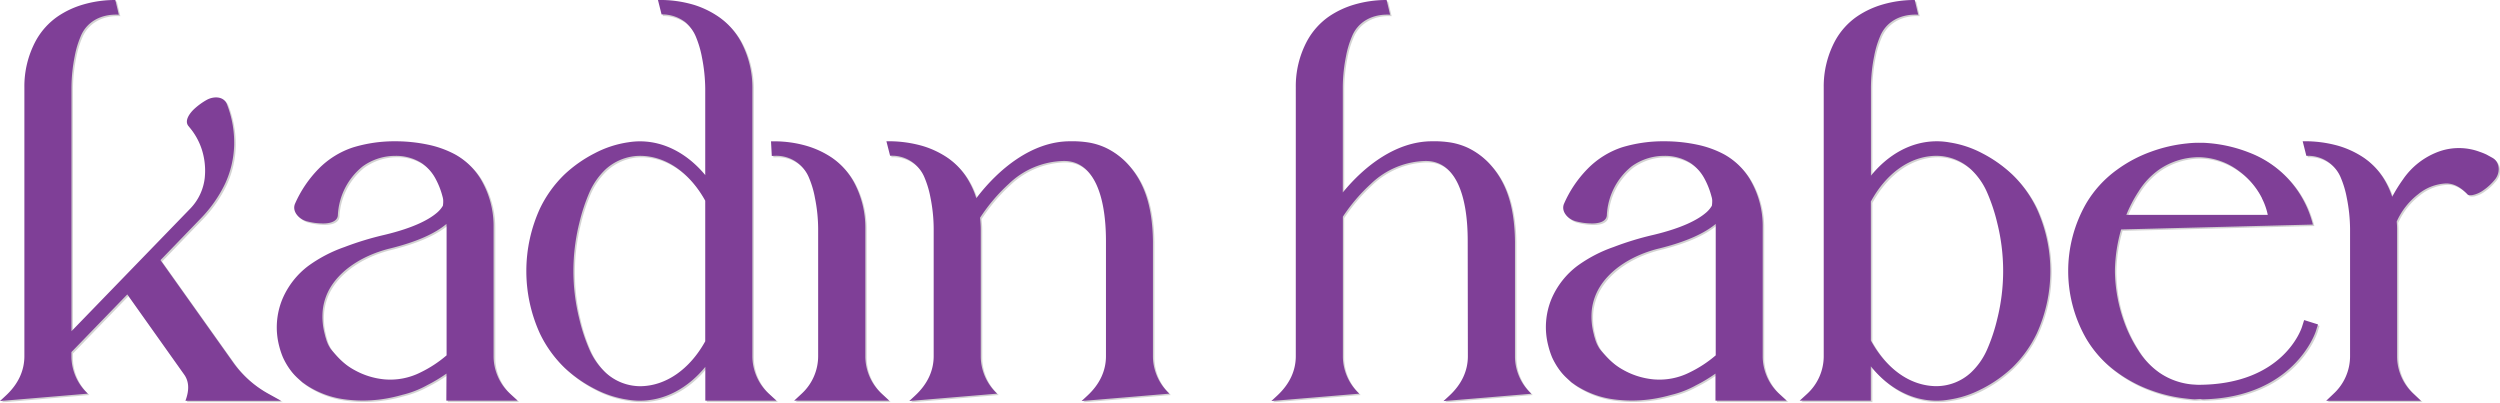
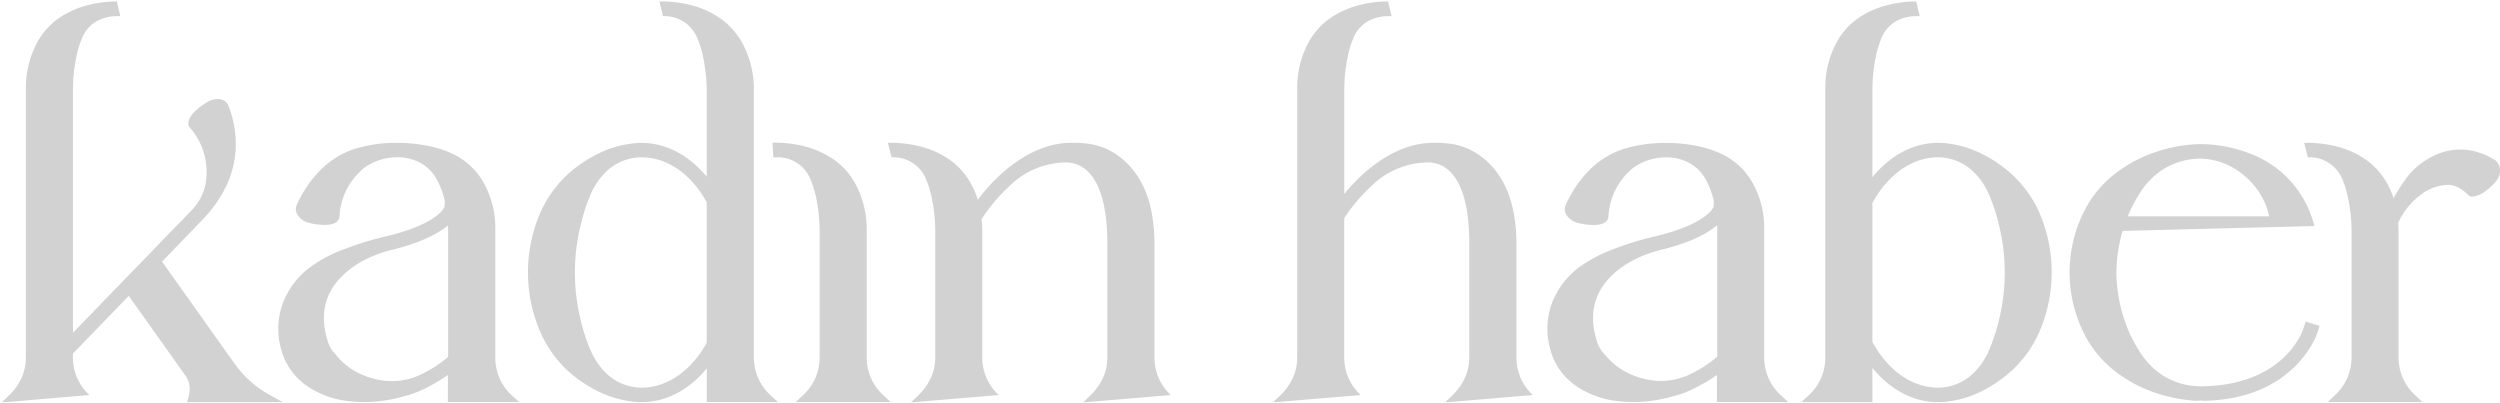
<svg xmlns="http://www.w3.org/2000/svg" viewBox="0 0 955.57 153.85">
  <g style="isolation:isolate">
    <g style="opacity:.2;mix-blend-mode:multiply">
      <path d="M946.06 75a3.88 3.88 0 0 1-2.17 0c-2.86-3-5.61-4.37-8.42-4.34a18.07 18.07 0 0 0-10.58 4.09 26.92 26.92 0 0 0-8.23 10.47c.08.88.13 1.84.13 2.79v48.68a19.55 19.55 0 0 0 6.3 14.31l2.85 2.69h-36.25l2.84-2.69a19.57 19.57 0 0 0 6.3-14.35V88a62.18 62.18 0 0 0-1.25-11.86 36.7 36.7 0 0 0-2.23-7.54 13.48 13.48 0 0 0-13.23-8.47l-1.4-5.54a47 47 0 0 1 13.82 1.76 35.15 35.15 0 0 1 9.53 4.51 27 27 0 0 1 8.38 9.31 31.37 31.37 0 0 1 2.45 5.61 59.57 59.57 0 0 1 4.1-6.62 28.35 28.35 0 0 1 14-10.76 22.69 22.69 0 0 1 15.42.23 23.1 23.1 0 0 1 2.49 1l2.2 1.21a4.5 4.5 0 0 1 2.24 2.79 4.69 4.69 0 0 1 .24 1.25 6.28 6.28 0 0 1-1.59 4.46 21 21 0 0 1-4.21 3.88 10.86 10.86 0 0 1-3.73 1.78ZM27.87 135.14v1.55A19.51 19.51 0 0 0 34.16 151L.57 153.85l2.09-1.94c5-4.59 7.23-9.8 7.23-15.22V34a36.58 36.58 0 0 1 4.35-17.83 27.24 27.24 0 0 1 8.4-9.33 34.6 34.6 0 0 1 9.52-4.49A44.05 44.05 0 0 1 44.65.57L46 6.19c-7.2-.4-12.51 3.05-14.63 8.39a36.75 36.75 0 0 0-2.25 7.54A62.33 62.33 0 0 0 27.89 34v93.18l45.53-47a20.09 20.09 0 0 0 5.41-11.56 27.16 27.16 0 0 0-1.14-10.93 25.64 25.64 0 0 0-5.07-8.87c-1.69-2 .38-4.91 2.34-6.69a24.15 24.15 0 0 1 4.65-3.32c2.68-1.5 6.59-1.43 7.74 1.68a40.24 40.24 0 0 1 2.76 15.68 37.55 37.55 0 0 1-3.51 14.68A49.66 49.66 0 0 1 77.39 84l-15.45 16 27.8 39.11A40.31 40.31 0 0 0 103 150.9l5.1 2.82H71.44c1.68-4.49 1.23-7.63-.49-10.05L49.22 113.1Zm126.38 16.37a57 57 0 0 1-6.59 1.47 52.2 52.2 0 0 1-15.08.26 34.89 34.89 0 0 1-14.69-5.33l-1.77-1.24-1.67-1.48a21.61 21.61 0 0 1-3.17-3.58 26.11 26.11 0 0 1-2.56-4.44 30.52 30.52 0 0 1-1.48-4.48 28.18 28.18 0 0 1 1.27-17.81 31 31 0 0 1 9.94-12.7A53.55 53.55 0 0 1 132.23 95a113.81 113.81 0 0 1 15.33-4.66c11.25-2.69 16.94-5.87 19.79-8.27a10.23 10.23 0 0 0 2.48-2.84A10.67 10.67 0 0 0 170 77a6.06 6.06 0 0 0-.26-1.37 30.42 30.42 0 0 0-3-7.39 16.5 16.5 0 0 0-5.07-5.41 18.14 18.14 0 0 0-10-2.71 21.3 21.3 0 0 0-12.4 4 25.51 25.51 0 0 0-9.52 18.75c-.23 2.71-3.79 3.23-6.38 3.08a24.09 24.09 0 0 1-5.66-.87c-3-.91-5.61-3.84-4.27-6.78a44.74 44.74 0 0 1 8.91-13.16 32.74 32.74 0 0 1 13.25-8.25 54.29 54.29 0 0 1 16.06-2.29 59.45 59.45 0 0 1 12.82 1.34 38 38 0 0 1 10.16 3.7 26.43 26.43 0 0 1 9.59 9.14 35.23 35.23 0 0 1 5.09 18.82v49.1a19.55 19.55 0 0 0 6.18 14.3l2.93 2.68h-27.26l.05-10.36a59 59 0 0 1-7.32 4.41 38.52 38.52 0 0 1-9.65 3.78Zm-5.35-55.79c-10.75 2.87-18.18 8.45-21.92 14.52a21.2 21.2 0 0 0-3.06 9 25.92 25.92 0 0 0 .79 9.11c.14.82.44 1.51.62 2.29l.44 1.12A13.56 13.56 0 0 0 127 134c3.5 4.37 6.14 6.49 9.12 8.09a29 29 0 0 0 11.38 3.47 25.61 25.61 0 0 0 13.87-2.66 46.49 46.49 0 0 0 9.93-6.51V87.64l-.06-1.49c-3.75 3.14-10.37 6.7-22.34 9.57Zm91.69 57.61a39.75 39.75 0 0 1-12.66-4.1 50.32 50.32 0 0 1-11.45-8A45.36 45.36 0 0 1 207 128a57.48 57.48 0 0 1 0-47.77 45.32 45.32 0 0 1 9.52-13.16 50 50 0 0 1 11.45-8A39.52 39.52 0 0 1 240.58 55a26.8 26.8 0 0 1 4.55-.39c9.71 0 18.46 5 25 12.93v-33a64 64 0 0 0-1.24-12 39.2 39.2 0 0 0-2.23-7.67 14.84 14.84 0 0 0-4.12-5.72 14.44 14.44 0 0 0-9.14-3L252.05.57A44.88 44.88 0 0 1 266 2.48a35 35 0 0 1 9.49 4.68 27.88 27.88 0 0 1 8.33 9.44 37.23 37.23 0 0 1 4.33 17.91V136.7a19.52 19.52 0 0 0 6.28 14.3l2.93 2.68h-27.21V140.8c-6.55 8-15.31 12.92-25 12.92a25.68 25.68 0 0 1-4.56-.39Zm4.57-93.2A19.67 19.67 0 0 0 232 65.31a27.18 27.18 0 0 0-6.15 8.78A69.54 69.54 0 0 0 222 85.8a75.75 75.75 0 0 0 0 36.71 68 68 0 0 0 3.89 11.72 27.19 27.19 0 0 0 6.23 8.84 19.73 19.73 0 0 0 13 5.11c10 0 19.16-6.59 25-17.16V77.28c-5.83-10.57-14.91-17.15-24.96-17.15Zm51.43 0h-1l-.3-5.59h1.09A44.26 44.26 0 0 1 309 56.36a35 35 0 0 1 9.53 4.5 27.21 27.21 0 0 1 8.39 9.33A36.73 36.73 0 0 1 331.28 88v48.7a19.48 19.48 0 0 0 6.27 14.3l2.9 2.69H304.1L307 151a19.48 19.48 0 0 0 6.29-14.33V88a62.36 62.36 0 0 0-1.24-11.87 36.45 36.45 0 0 0-2.24-7.53 13.46 13.46 0 0 0-13.22-8.47Zm78.59 23.64c.16 1.41.26 2.8.28 4.23v48.69a19.51 19.51 0 0 0 6.28 14.31l-33.6 2.81 2.09-1.94c5-4.59 7.24-9.81 7.24-15.21V88a63.07 63.07 0 0 0-1.22-11.87A37.19 37.19 0 0 0 354 68.6a13.43 13.43 0 0 0-13.22-8.47l-1.41-5.55a47.26 47.26 0 0 1 13.83 1.78 35.06 35.06 0 0 1 9.52 4.5 27.13 27.13 0 0 1 8.39 9.33 32.08 32.08 0 0 1 2.63 6.15c8.29-11 21.19-21.76 35.85-21.76a41.42 41.42 0 0 1 7.3.5 26.75 26.75 0 0 1 6.19 1.92 27.62 27.62 0 0 1 9.19 7c5.05 5.82 8.82 14.19 9 28.82v43.88a19.51 19.51 0 0 0 6.25 14.3l-33.59 2.82 2.1-1.94c5-4.59 7.22-9.8 7.22-15.21V92.79c0-18.25-5.06-30.7-16-30.7a31.19 31.19 0 0 0-21.09 8.72 67 67 0 0 0-10.98 12.96Zm186.41 8.9c0-18.25-5-30.58-16-30.58a31.16 31.16 0 0 0-21.1 8.73 67 67 0 0 0-10.69 12.56v53.32a19.55 19.55 0 0 0 6.29 14.3l-33.6 2.81 2.1-1.94c5-4.59 7.24-9.8 7.24-15.21V34a36.53 36.53 0 0 1 4.34-17.82 27.28 27.28 0 0 1 8.4-9.34 34.88 34.88 0 0 1 9.52-4.49A44 44 0 0 1 530.58.57l1.34 5.62c-7.2-.4-12.51 3.05-14.63 8.39a36.72 36.72 0 0 0-2.24 7.54A61.55 61.55 0 0 0 513.82 34v40.14c8.29-10.15 20.45-19.56 34.12-19.56a41.53 41.53 0 0 1 7.31.5 27 27 0 0 1 6.2 1.91 27.58 27.58 0 0 1 9.18 7c5 5.82 8.81 14.19 9 28.82v43.89a19.49 19.49 0 0 0 6.25 14.3l-33.61 2.82 2.1-1.94c5-4.59 7.22-9.8 7.22-15.21Zm77.76 58.84a57.64 57.64 0 0 1-6.6 1.47 52.14 52.14 0 0 1-15.07.26 34.93 34.93 0 0 1-14.7-5.33l-1.77-1.24-1.67-1.48a22.08 22.08 0 0 1-3.17-3.58 26.8 26.8 0 0 1-2.56-4.44 29.34 29.34 0 0 1-1.47-4.48 28.25 28.25 0 0 1 1.26-17.81 31 31 0 0 1 9.95-12.7A53.39 53.39 0 0 1 617.33 95a113.67 113.67 0 0 1 15.32-4.66c11.25-2.69 16.93-5.87 19.79-8.27a10.5 10.5 0 0 0 2.49-2.84 11.43 11.43 0 0 0 .12-2.2 6.65 6.65 0 0 0-.27-1.37 30 30 0 0 0-3-7.39 16.25 16.25 0 0 0-5.09-5.41 18.07 18.07 0 0 0-10-2.71 21.39 21.39 0 0 0-12.42 4 25.48 25.48 0 0 0-9.49 18.75c-.24 2.71-3.81 3.23-6.4 3.08a24.25 24.25 0 0 1-5.66-.87c-3-.91-5.61-3.84-4.26-6.78a44.71 44.71 0 0 1 8.9-13.16 32.81 32.81 0 0 1 13.25-8.25 54.29 54.29 0 0 1 16.06-2.29 59.23 59.23 0 0 1 12.81 1.34 38.05 38.05 0 0 1 10.17 3.7 26.54 26.54 0 0 1 9.6 9.14 35.13 35.13 0 0 1 5.08 18.82v49.07a19.52 19.52 0 0 0 6.27 14.3l2.91 2.68h-27.24v-10.36a59 59 0 0 1-7.32 4.41 38.16 38.16 0 0 1-9.6 3.78ZM634 95.72c-10.75 2.87-18.17 8.45-21.92 14.52a21.47 21.47 0 0 0-3.06 9 25.92 25.92 0 0 0 .79 9.11c.14.82.45 1.51.63 2.29l.43 1.12a17.37 17.37 0 0 0 1.19 2.17c3.5 4.37 6.16 6.49 9.13 8.09a29 29 0 0 0 11.39 3.47 25.59 25.59 0 0 0 13.86-2.66 46.24 46.24 0 0 0 9.93-6.51V87.57l-.05-1.49c-3.73 3.21-10.32 6.77-22.32 9.64Zm124.07 53.51a39.47 39.47 0 0 1-12.64 4.1 26 26 0 0 1-4.57.39c-9.78 0-18.6-5-25.18-13.13v13.13h-27.2l2.93-2.68a19.54 19.54 0 0 0 6.27-14.34V34A36.77 36.77 0 0 1 702 16.18a27.18 27.18 0 0 1 8.4-9.34 34.74 34.74 0 0 1 9.6-4.49A43.88 43.88 0 0 1 732.43.57l1.34 5.62c-7.19-.4-12.49 3.05-14.62 8.39a36.75 36.75 0 0 0-2.25 7.54A61.52 61.52 0 0 0 715.69 34v33.72c6.57-8.09 15.39-13.13 25.17-13.13a27.62 27.62 0 0 1 5 .45 39.68 39.68 0 0 1 12.36 4.12 50.29 50.29 0 0 1 11.35 8 45 45 0 0 1 9.5 13.14A57.5 57.5 0 0 1 779 128a45.39 45.39 0 0 1-9.53 13.17 50.1 50.1 0 0 1-11.41 8.06Zm-4.19-84a19.65 19.65 0 0 0-13-5.11c-10.15 0-19.33 6.72-25.19 17.46v53.12c5.86 10.75 15 17.47 25.19 17.47a19.66 19.66 0 0 0 13-5.12 26.89 26.89 0 0 0 6.23-8.83 68 68 0 0 0 3.9-11.72 75.75 75.75 0 0 0 0-36.71 68.39 68.39 0 0 0-3.9-11.73 26.85 26.85 0 0 0-6.24-8.82Zm87.66 87.84-2 .12c-1 0-2-.14-3-.26a55.93 55.93 0 0 1-13.75-3.16 51.58 51.58 0 0 1-13.08-6.92 42.57 42.57 0 0 1-11.81-12.93 52 52 0 0 1 0-51.56 42.53 42.53 0 0 1 11.81-12.92 51.58 51.58 0 0 1 13.08-6.92 56 56 0 0 1 13.74-3.16 38.82 38.82 0 0 1 4.58-.26h1.57a54.1 54.1 0 0 1 17.58 3.7 39.52 39.52 0 0 1 23.54 24.77c.3.92.58 1.86.8 2.83l-73.28 1.86a59.41 59.41 0 0 0-2.37 15.9 58.86 58.86 0 0 0 3.31 18.84 53 53 0 0 0 5.74 11.65 29.29 29.29 0 0 0 8.1 8.46 26.4 26.4 0 0 0 12.4 4.4c.85.06 1.67.14 2.52.14 32.27-.13 39.22-21.44 39.43-22.12l.83-2.63 5.31 1.65-.82 2.64c-.15.47-8.37 25.24-43.15 26a5.56 5.56 0 0 1-1.09-.11Zm23.62-76.67a29.08 29.08 0 0 0-8.87-10.48 26.15 26.15 0 0 0-15.18-5.28A27.1 27.1 0 0 0 826 65.25a28.83 28.83 0 0 0-8 8.43 52.18 52.18 0 0 0-4.71 9h54.06a25.19 25.19 0 0 0-2.19-6.28Z" style="fill:#231f20" />
    </g>
-     <path d="M945.49 74.46a3.79 3.79 0 0 1-2.17 0c-2.85-3.05-5.6-4.37-8.42-4.34a18 18 0 0 0-10.58 4.1 27 27 0 0 0-8.23 10.46c.08.89.14 1.85.14 2.79v48.68a19.49 19.49 0 0 0 6.27 14.35l2.86 2.7h-36.24l2.84-2.7a19.52 19.52 0 0 0 6.3-14.35v-48.7A62.2 62.2 0 0 0 897 75.58a36.61 36.61 0 0 0-2.23-7.53 13.48 13.48 0 0 0-13.22-8.48l-1.4-5.57A46.62 46.62 0 0 1 894 55.8a35.12 35.12 0 0 1 9.53 4.5 27.06 27.06 0 0 1 8.39 9.31 32.06 32.06 0 0 1 2.44 5.61 59.57 59.57 0 0 1 4.12-6.63 28.37 28.37 0 0 1 14-10.76 22.73 22.73 0 0 1 15.41.23 23.1 23.1 0 0 1 2.49 1l2.2 1.21a4.51 4.51 0 0 1 2.25 2.79 5.12 5.12 0 0 1 .23 1.25 6.32 6.32 0 0 1-1.55 4.46 21.08 21.08 0 0 1-4.22 3.89 10.76 10.76 0 0 1-3.8 1.8ZM27.3 134.57v1.55a19.51 19.51 0 0 0 6.28 14.34L0 153.28l2.09-1.94c5-4.58 7.23-9.8 7.23-15.21V33.43a36.73 36.73 0 0 1 4.36-17.83 27.18 27.18 0 0 1 8.39-9.32 34.45 34.45 0 0 1 9.52-4.49A43.71 43.71 0 0 1 44.08 0l1.34 5.62C38.23 5.23 32.91 8.67 30.79 14a36.72 36.72 0 0 0-2.24 7.54 61.38 61.38 0 0 0-1.23 11.87v93.18l45.54-47A20.08 20.08 0 0 0 78.26 68a26.75 26.75 0 0 0-1.14-10.92 25.44 25.44 0 0 0-5.07-8.88c-1.68-2 .38-4.9 2.34-6.69A25.38 25.38 0 0 1 79 38.19c2.68-1.5 6.59-1.43 7.75 1.68a40.41 40.41 0 0 1 2.75 15.68A37.58 37.58 0 0 1 86 70.29a49.91 49.91 0 0 1-9.21 13.14l-15.45 16 27.79 39.1a40.34 40.34 0 0 0 13.22 11.84l5.09 2.82H70.88c1.67-4.49 1.22-7.63-.5-10.05l-21.73-30.61Zm126.39 16.37a57.68 57.68 0 0 1-6.6 1.48 52.55 52.55 0 0 1-15.08.25 35 35 0 0 1-14.69-5.32l-1.76-1.24-1.67-1.49a21.6 21.6 0 0 1-3.18-3.57 26.89 26.89 0 0 1-2.56-4.45 30.52 30.52 0 0 1-1.48-4.48 28.32 28.32 0 0 1 1.27-17.81 31.05 31.05 0 0 1 9.94-12.7 53.37 53.37 0 0 1 13.78-7.18A116.22 116.22 0 0 1 147 89.76c11.25-2.69 16.94-5.87 19.79-8.26a10.5 10.5 0 0 0 2.49-2.85 10.6 10.6 0 0 0 .12-2.19 6.62 6.62 0 0 0-.27-1.38 29.8 29.8 0 0 0-3-7.39 16.4 16.4 0 0 0-5.07-5.41 18.29 18.29 0 0 0-10-2.71 21.25 21.25 0 0 0-12.41 4 25.48 25.48 0 0 0-9.51 18.75c-.24 2.7-3.79 3.22-6.38 3.07a24.16 24.16 0 0 1-5.67-.86c-3-.91-5.61-3.84-4.27-6.78a44.78 44.78 0 0 1 8.91-13.17 32.85 32.85 0 0 1 13.25-8.25A54.29 54.29 0 0 1 151 54a60.67 60.67 0 0 1 12.82 1.34A38.53 38.53 0 0 1 174 59.05a26.68 26.68 0 0 1 9.59 9.14A35.25 35.25 0 0 1 188.66 87v49.12a19.54 19.54 0 0 0 6.27 14.34l2.93 2.68H170.6l.06-10.35a59.77 59.77 0 0 1-7.33 4.4 37.56 37.56 0 0 1-9.64 3.75Zm-5.35-55.79c-10.76 2.87-18.18 8.45-21.93 14.52a21.33 21.33 0 0 0-3.06 9 26.14 26.14 0 0 0 .79 9.11c.15.82.45 1.52.63 2.29l.43 1.12a13.9 13.9 0 0 0 1.2 2.17c3.5 4.37 6.14 6.49 9.12 8.1A29 29 0 0 0 146.9 145a25.71 25.71 0 0 0 13.87-2.67 45.87 45.87 0 0 0 9.93-6.51V87.07l-.06-1.48c-3.71 3.14-10.34 6.69-22.3 9.56ZM240 152.77a39.79 39.79 0 0 1-12.65-4.11 49.88 49.88 0 0 1-11.45-8 45.39 45.39 0 0 1-9.53-13.17 57.53 57.53 0 0 1 0-47.76 45.41 45.41 0 0 1 9.52-13.17 50.2 50.2 0 0 1 11.46-8A39.79 39.79 0 0 1 240 54.41a29.14 29.14 0 0 1 4.56-.39c9.7 0 18.46 5 25 12.93v-33a64 64 0 0 0-1.25-12 38.71 38.71 0 0 0-2.23-7.67A14.71 14.71 0 0 0 262 8.52a14.35 14.35 0 0 0-9.13-3L251.49 0a45.11 45.11 0 0 1 13.94 1.91 35 35 0 0 1 9.49 4.68 27.88 27.88 0 0 1 8.33 9.41 37.26 37.26 0 0 1 4.33 17.91v102.22a19.55 19.55 0 0 0 6.28 14.34l2.93 2.68h-27.2v-12.92c-6.56 8-15.32 12.92-25 12.92a26.73 26.73 0 0 1-4.59-.38Zm4.57-93.21a19.74 19.74 0 0 0-13.12 5.18 27.29 27.29 0 0 0-6.15 8.78 69.54 69.54 0 0 0-3.87 11.71 75.75 75.75 0 0 0 0 36.71 68.1 68.1 0 0 0 3.9 11.73 26.85 26.85 0 0 0 6.23 8.83 19.69 19.69 0 0 0 13 5.12c10 0 19.16-6.6 25-17.17V76.71c-5.84-10.56-14.92-17.15-24.97-17.15Zm51.43 0-1 .06-.3-5.6h1.1a44.32 44.32 0 0 1 12.66 1.78 35 35 0 0 1 9.54 4.49 27.27 27.27 0 0 1 8.4 9.34 36.69 36.69 0 0 1 4.35 17.83v48.67a19.56 19.56 0 0 0 6.25 14.34l2.9 2.68h-36.36l2.89-2.68a19.52 19.52 0 0 0 6.29-14.34V87.45a60.8 60.8 0 0 0-1.24-11.88 35.85 35.85 0 0 0-2.24-7.57A13.45 13.45 0 0 0 296 59.56Zm78.6 23.64c.15 1.42.25 2.81.27 4.23v48.69a19.51 19.51 0 0 0 6.28 14.34l-33.6 2.81 2.1-1.94c5-4.59 7.23-9.8 7.23-15.21V87.45a61.48 61.48 0 0 0-1.22-11.88 36.75 36.75 0 0 0-2.23-7.57 13.42 13.42 0 0 0-13.21-8.47L338.81 54a46.84 46.84 0 0 1 13.82 1.79 34.6 34.6 0 0 1 9.52 4.49 26.93 26.93 0 0 1 8.39 9.33 31.72 31.72 0 0 1 2.63 6.15C381.46 64.82 394.37 54 409 54a39.7 39.7 0 0 1 7.31.5 25.74 25.74 0 0 1 6.18 1.91 27.49 27.49 0 0 1 9.19 7c5.05 5.82 8.82 14.19 9 28.82v43.93a19.51 19.51 0 0 0 6.32 14.3l-33.59 2.82 2.1-1.94c5-4.59 7.22-9.8 7.22-15.21V92.22c0-18.25-5.06-30.7-16-30.7a31.19 31.19 0 0 0-21.1 8.72 67.28 67.28 0 0 0-11.01 12.96ZM561 92.1c0-18.25-5-30.58-16-30.58a31.14 31.14 0 0 0-21 8.74 66.66 66.66 0 0 0-10.72 12.56v53.31a19.51 19.51 0 0 0 6.28 14.34l-33.61 2.81 2.1-1.94c5-4.59 7.24-9.8 7.24-15.21V33.44a36.57 36.57 0 0 1 4.34-17.83A27.35 27.35 0 0 1 508 6.28a34.59 34.59 0 0 1 9.52-4.49A43.71 43.71 0 0 1 530 0l1.34 5.62c-7.19-.39-12.51 3.05-14.62 8.4a36.14 36.14 0 0 0-2.25 7.54 60.6 60.6 0 0 0-1.22 11.87v40.14C521.54 63.42 533.7 54 547.38 54a39.66 39.66 0 0 1 7.3.5 26 26 0 0 1 6.2 1.91 27.45 27.45 0 0 1 9.18 7c5.05 5.82 8.81 14.19 9 28.82v43.93a19.53 19.53 0 0 0 6.28 14.34l-33.61 2.81 2.11-1.94c5-4.58 7.22-9.8 7.22-15.21Zm77.75 58.84a57.2 57.2 0 0 1-6.6 1.48 52.48 52.48 0 0 1-15.07.25 35.1 35.1 0 0 1-14.7-5.32l-1.76-1.24-1.62-1.49a21.6 21.6 0 0 1-3.18-3.57 27.62 27.62 0 0 1-2.56-4.45 30.48 30.48 0 0 1-1.47-4.48 28.18 28.18 0 0 1 1.21-17.81 31 31 0 0 1 9.94-12.7 53 53 0 0 1 13.78-7.18 114.86 114.86 0 0 1 15.33-4.67c11.24-2.69 16.93-5.87 19.78-8.26a10.32 10.32 0 0 0 2.49-2.85 11.51 11.51 0 0 0 .13-2.19 6 6 0 0 0-.28-1.38 30.16 30.16 0 0 0-3-7.39 16.33 16.33 0 0 0-5.08-5.41 18.27 18.27 0 0 0-10-2.71 21.32 21.32 0 0 0-12.42 4 25.5 25.5 0 0 0-9.49 18.75c-.24 2.7-3.8 3.22-6.4 3.07a24.31 24.31 0 0 1-5.66-.86c-3-.91-5.6-3.84-4.25-6.78a44.24 44.24 0 0 1 8.9-13.17A33 33 0 0 1 620 56.3a54.36 54.36 0 0 1 16.1-2.3 60.64 60.64 0 0 1 12.81 1.34 38.4 38.4 0 0 1 10.17 3.7 26.68 26.68 0 0 1 9.59 9.14A35.13 35.13 0 0 1 673.75 87v49.12a19.55 19.55 0 0 0 6.25 14.35l2.92 2.68H655.7V142.8a58.9 58.9 0 0 1-7.32 4.4 37.42 37.42 0 0 1-9.6 3.74Zm-5.36-55.79c-10.74 2.87-18.17 8.45-21.91 14.52a21.35 21.35 0 0 0-3.07 9 26.14 26.14 0 0 0 .79 9.11c.14.82.45 1.52.63 2.29l.43 1.12a16 16 0 0 0 1.19 2.17c3.51 4.37 6.16 6.49 9.13 8.1A29 29 0 0 0 632 145a25.65 25.65 0 0 0 13.86-2.67 45.93 45.93 0 0 0 9.94-6.51V85.59c-3.8 3.14-10.41 6.69-22.38 9.56Zm124.07 53.51a39.08 39.08 0 0 1-12.64 4.11 26.9 26.9 0 0 1-4.56.38c-9.78 0-18.61-5-25.18-13.13v13.13h-27.2l2.93-2.68a19.54 19.54 0 0 0 6.27-14.34V33.44a36.8 36.8 0 0 1 4.35-17.83 27.16 27.16 0 0 1 8.4-9.33 34.45 34.45 0 0 1 9.52-4.49A43.66 43.66 0 0 1 731.87 0l1.33 5.62c-7.2-.39-12.49 3.05-14.62 8.38a36.11 36.11 0 0 0-2.24 7.54 61.37 61.37 0 0 0-1.22 11.87v33.74c6.57-8.08 15.4-13.15 25.17-13.15a27.63 27.63 0 0 1 5 .46 39.48 39.48 0 0 1 12.37 4.12 50.1 50.1 0 0 1 11.35 8 45 45 0 0 1 9.49 13.13 57.46 57.46 0 0 1 0 47.76 45.36 45.36 0 0 1-9.5 13.17 50.16 50.16 0 0 1-11.51 8.02Zm-4.19-84a19.61 19.61 0 0 0-13-5.11c-10.14 0-19.33 6.72-25.18 17.47v53.11c5.85 10.75 15 17.47 25.18 17.47a19.57 19.57 0 0 0 13-5.12 26.85 26.85 0 0 0 6.23-8.82 68.1 68.1 0 0 0 3.9-11.73 75.75 75.75 0 0 0 0-36.71 68.28 68.28 0 0 0-3.9-11.72 26.79 26.79 0 0 0-6.2-8.83ZM841 152.51l-2 .12c-1 0-2-.14-3-.26a56.14 56.14 0 0 1-13.75-3.16 51.21 51.21 0 0 1-13.07-6.92 42.45 42.45 0 0 1-11.81-12.93 51.93 51.93 0 0 1 0-51.55 42.56 42.56 0 0 1 11.81-12.93A51.49 51.49 0 0 1 822.15 58a56.08 56.08 0 0 1 13.74-3.17 38.94 38.94 0 0 1 4.58-.26H842a54.25 54.25 0 0 1 17.58 3.7A39.57 39.57 0 0 1 883.23 83c.3.92.58 1.86.81 2.83l-73.28 1.87a59.69 59.69 0 0 0-2.38 15.89 59.08 59.08 0 0 0 3.31 18.81 52.37 52.37 0 0 0 5.74 11.68 29 29 0 0 0 8.09 8.46 26.46 26.46 0 0 0 12.4 4.41c.85.05 1.67.13 2.53.13 32.26-.12 39.21-21.43 39.43-22.12l.83-2.62L886 124l-.83 2.64c-.15.47-8.37 25.25-43.15 26a5.4 5.4 0 0 1-1.02-.13Zm23.63-76.68a29 29 0 0 0-8.87-10.47 26 26 0 0 0-15.18-5.28 26.88 26.88 0 0 0-15.13 4.61 28.87 28.87 0 0 0-8 8.43 52.79 52.79 0 0 0-4.71 9h54.06a24.93 24.93 0 0 0-2.21-6.29Z" style="fill:#7f3f97" />
  </g>
</svg>